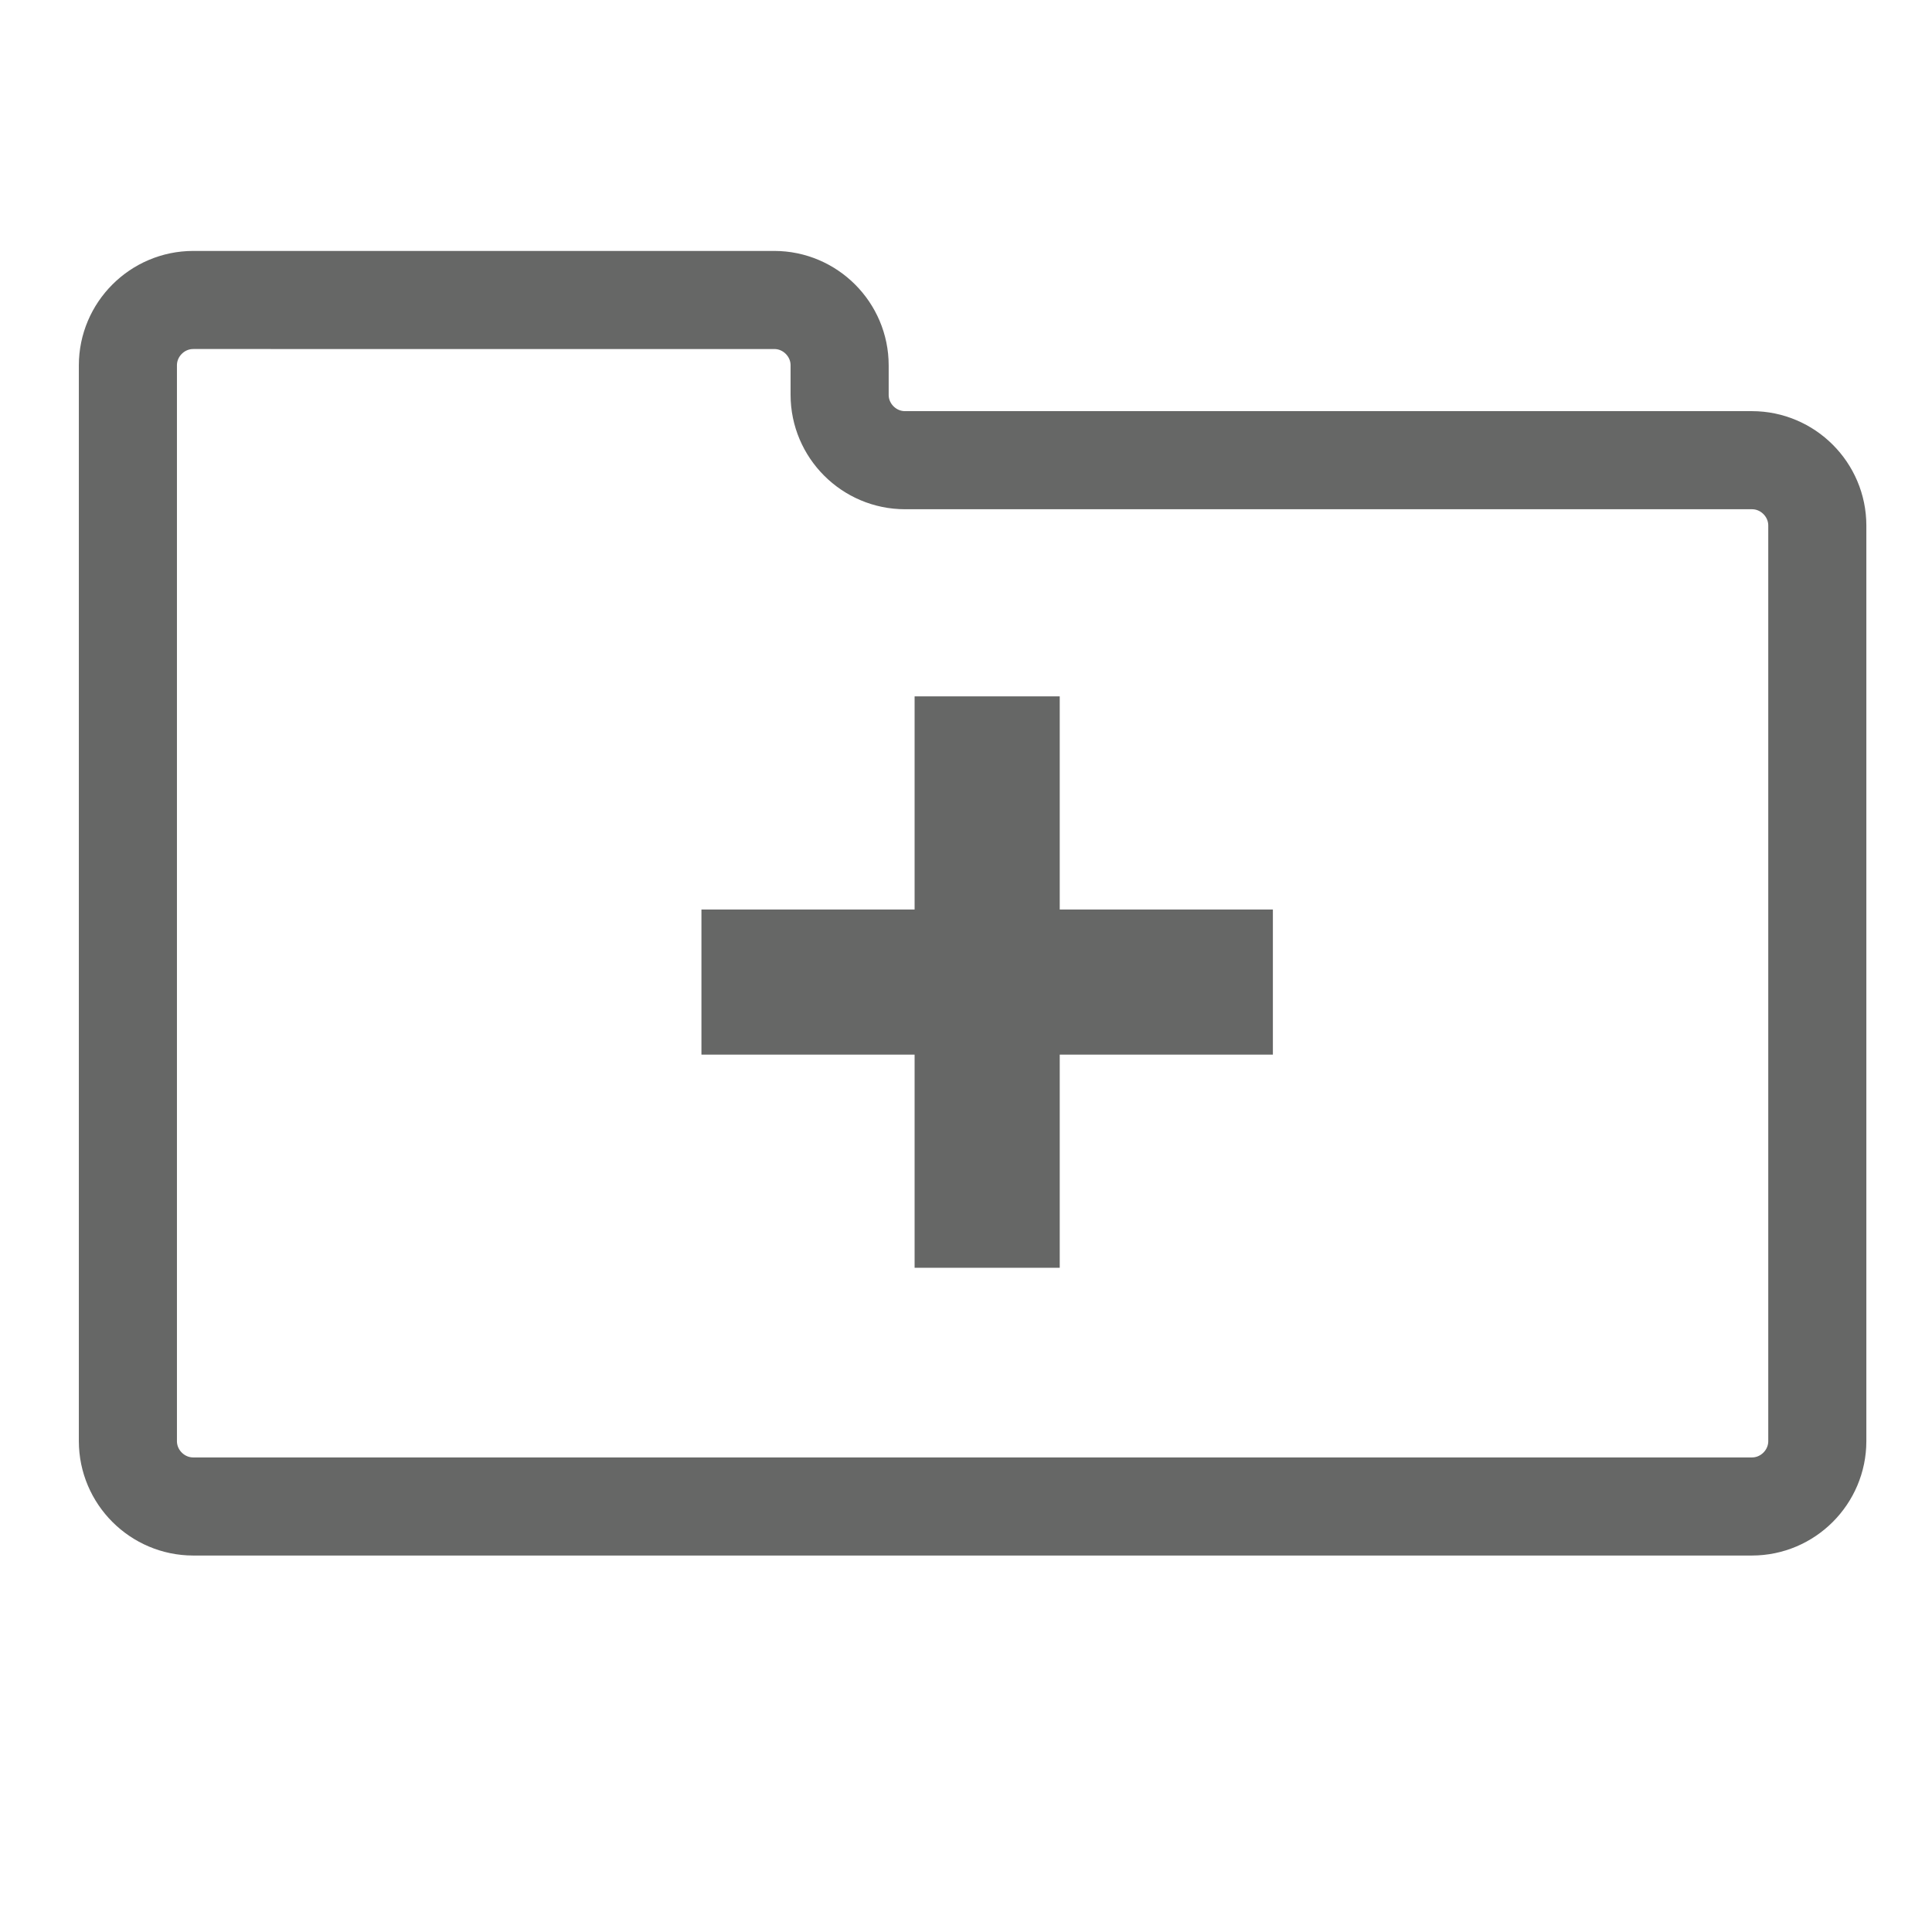
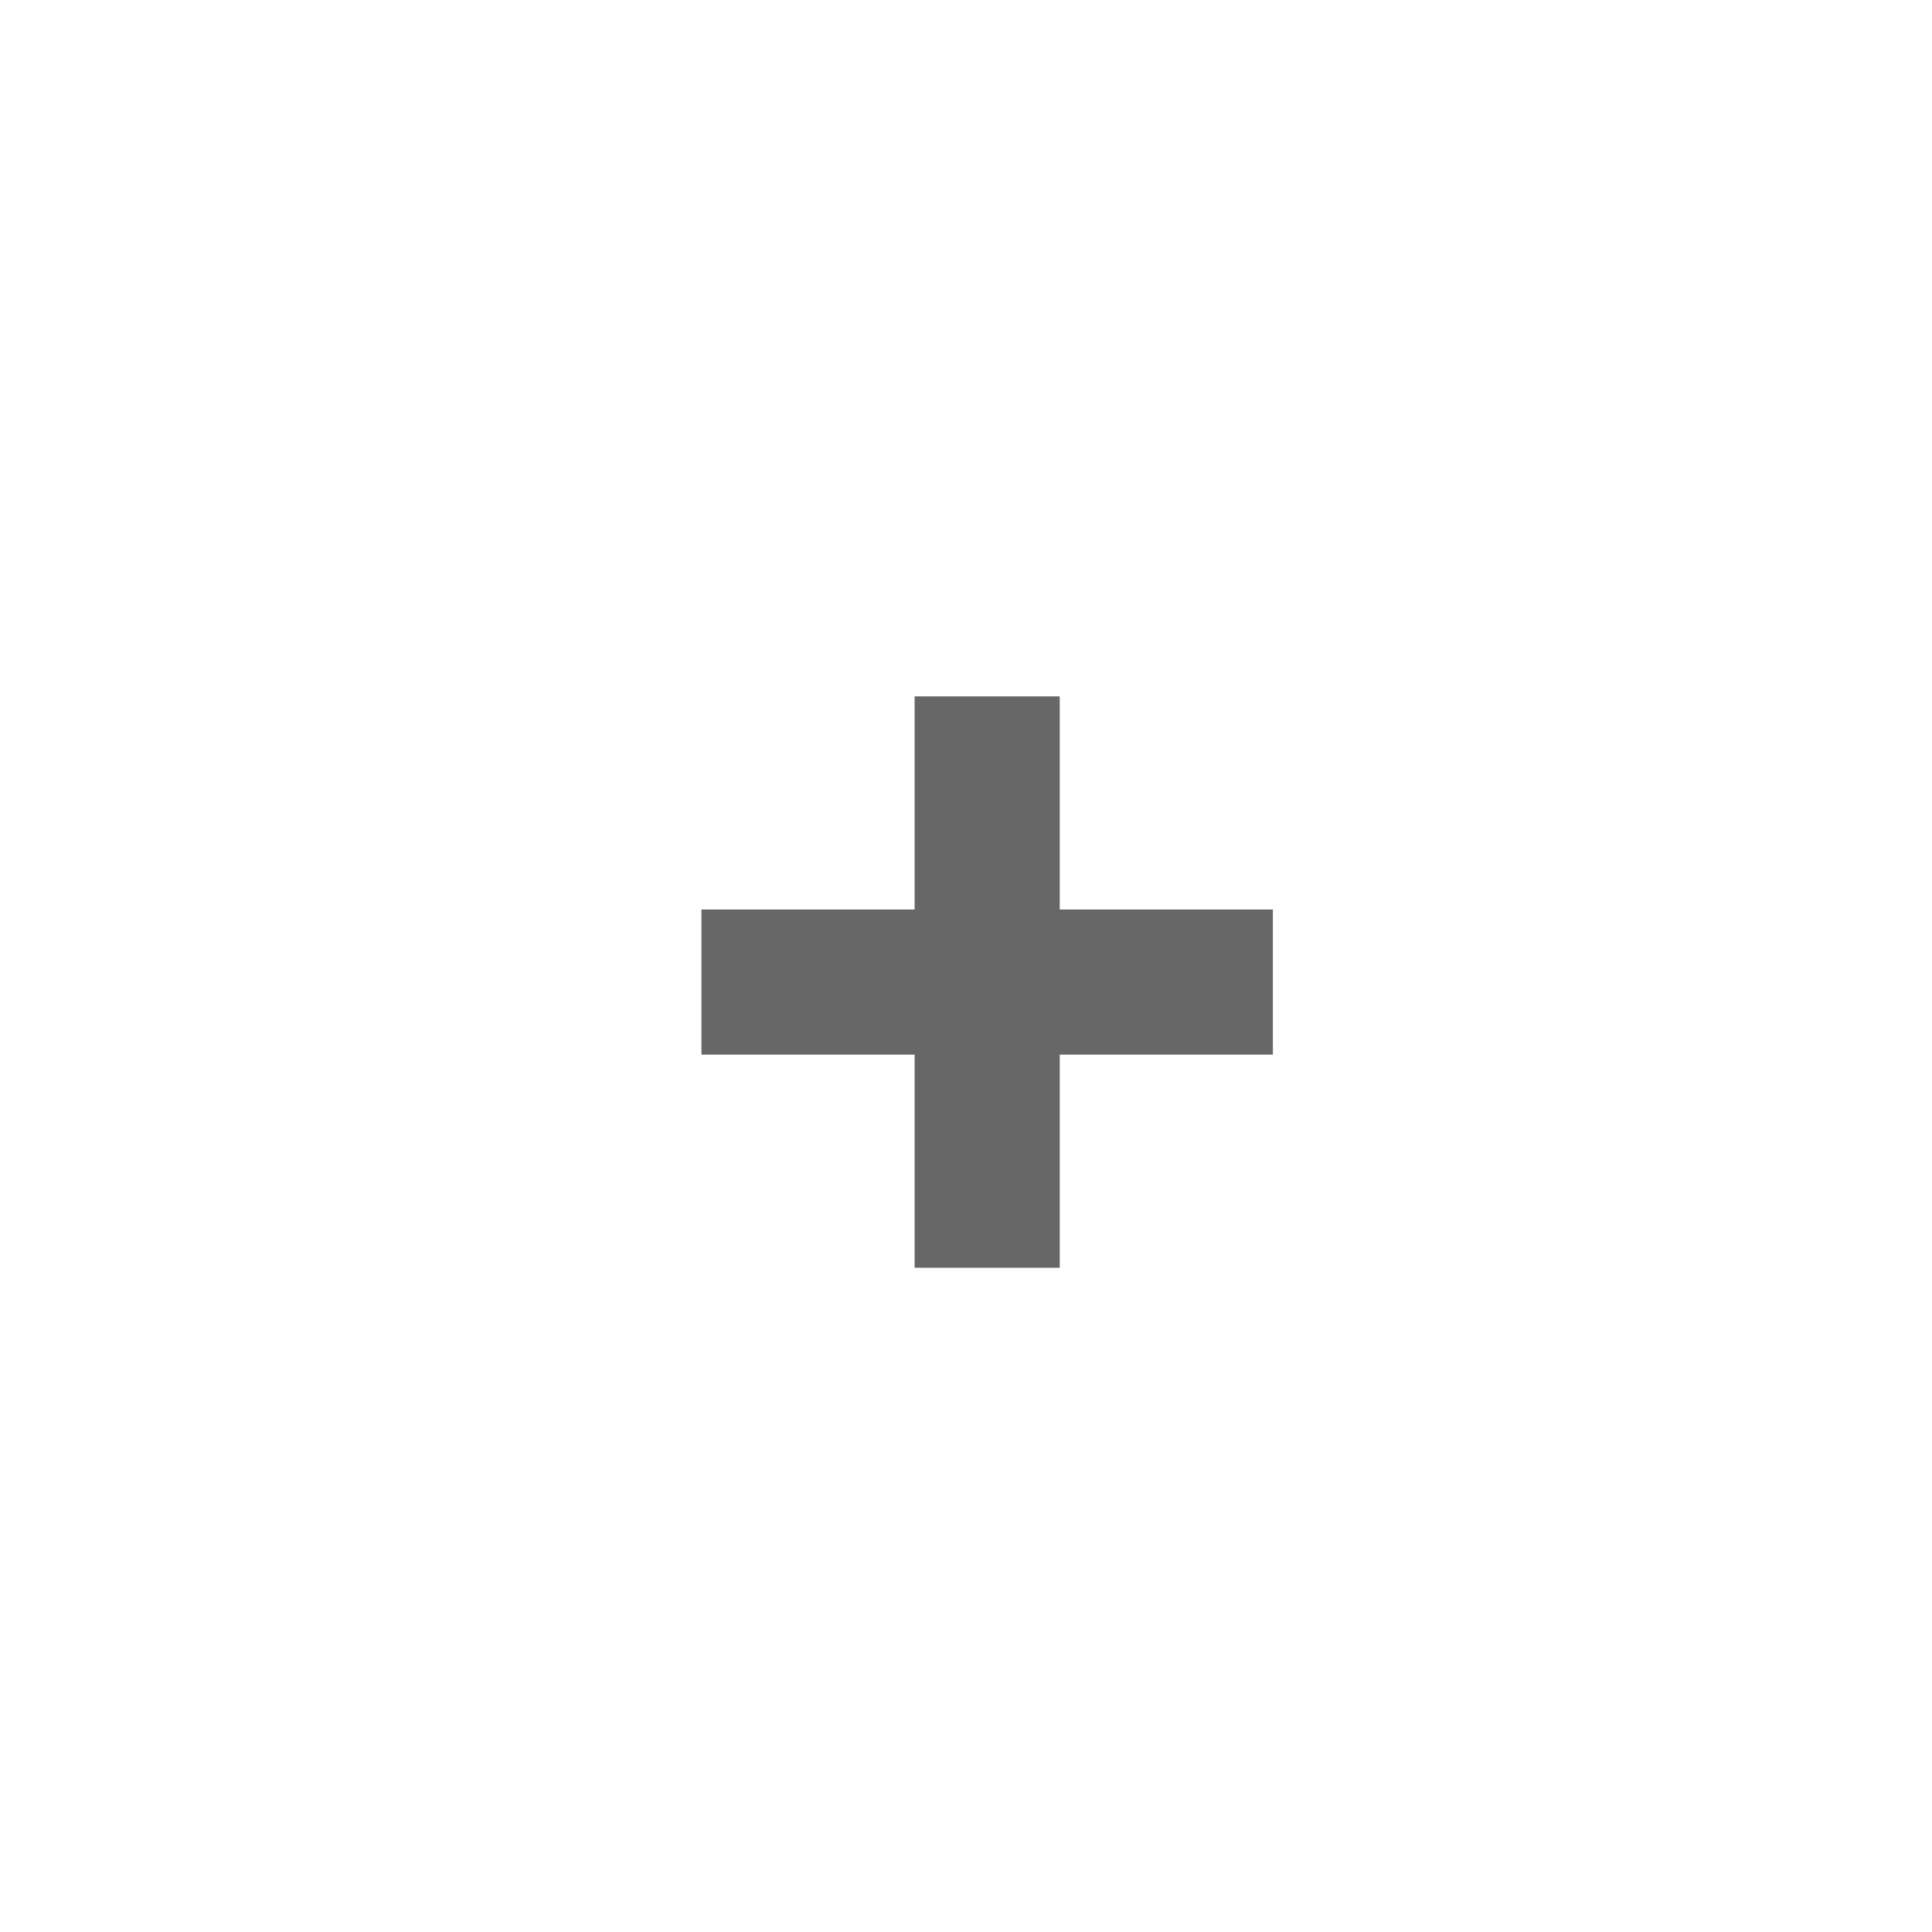
<svg xmlns="http://www.w3.org/2000/svg" version="1.1" x="0px" y="0px" viewBox="0 0 512 512" style="enable-background:new 0 0 512 512;" xml:space="preserve">
  <g id="admin-icon-add-folder">
    <g>
      <g>
-         <path style="fill:none;stroke:#666766;stroke-width:25.996;stroke-miterlimit:10;" d="M239.84,121.955     c-9.532,0-17.33-7.799-17.33-17.33v-7.798c0-9.532-7.799-17.33-17.33-17.33H51.222c-9.532,0-17.33,7.799-17.33,17.33v7.798     c0,9.532,0,24.479,0,33.216c0,8.737,0,23.684,0,33.216v210.847c0,9.532,7.799,17.33,17.33,17.33h413.053     c9.532,0,17.33-7.799,17.33-17.33V139.285c0-9.532-7.799-17.33-17.33-17.33H239.84z" />
-       </g>
+         </g>
      <g>
        <polygon style="fill:#666766;" points="337.327,241.029 280.839,241.029 280.839,184.544 242.379,184.544 242.379,241.029      185.89,241.029 185.89,279.487 242.379,279.487 242.379,335.973 280.839,335.973 280.839,279.487 337.327,279.487    " />
      </g>
    </g>
  </g>
  <g id="Layer_1">
</g>
</svg>